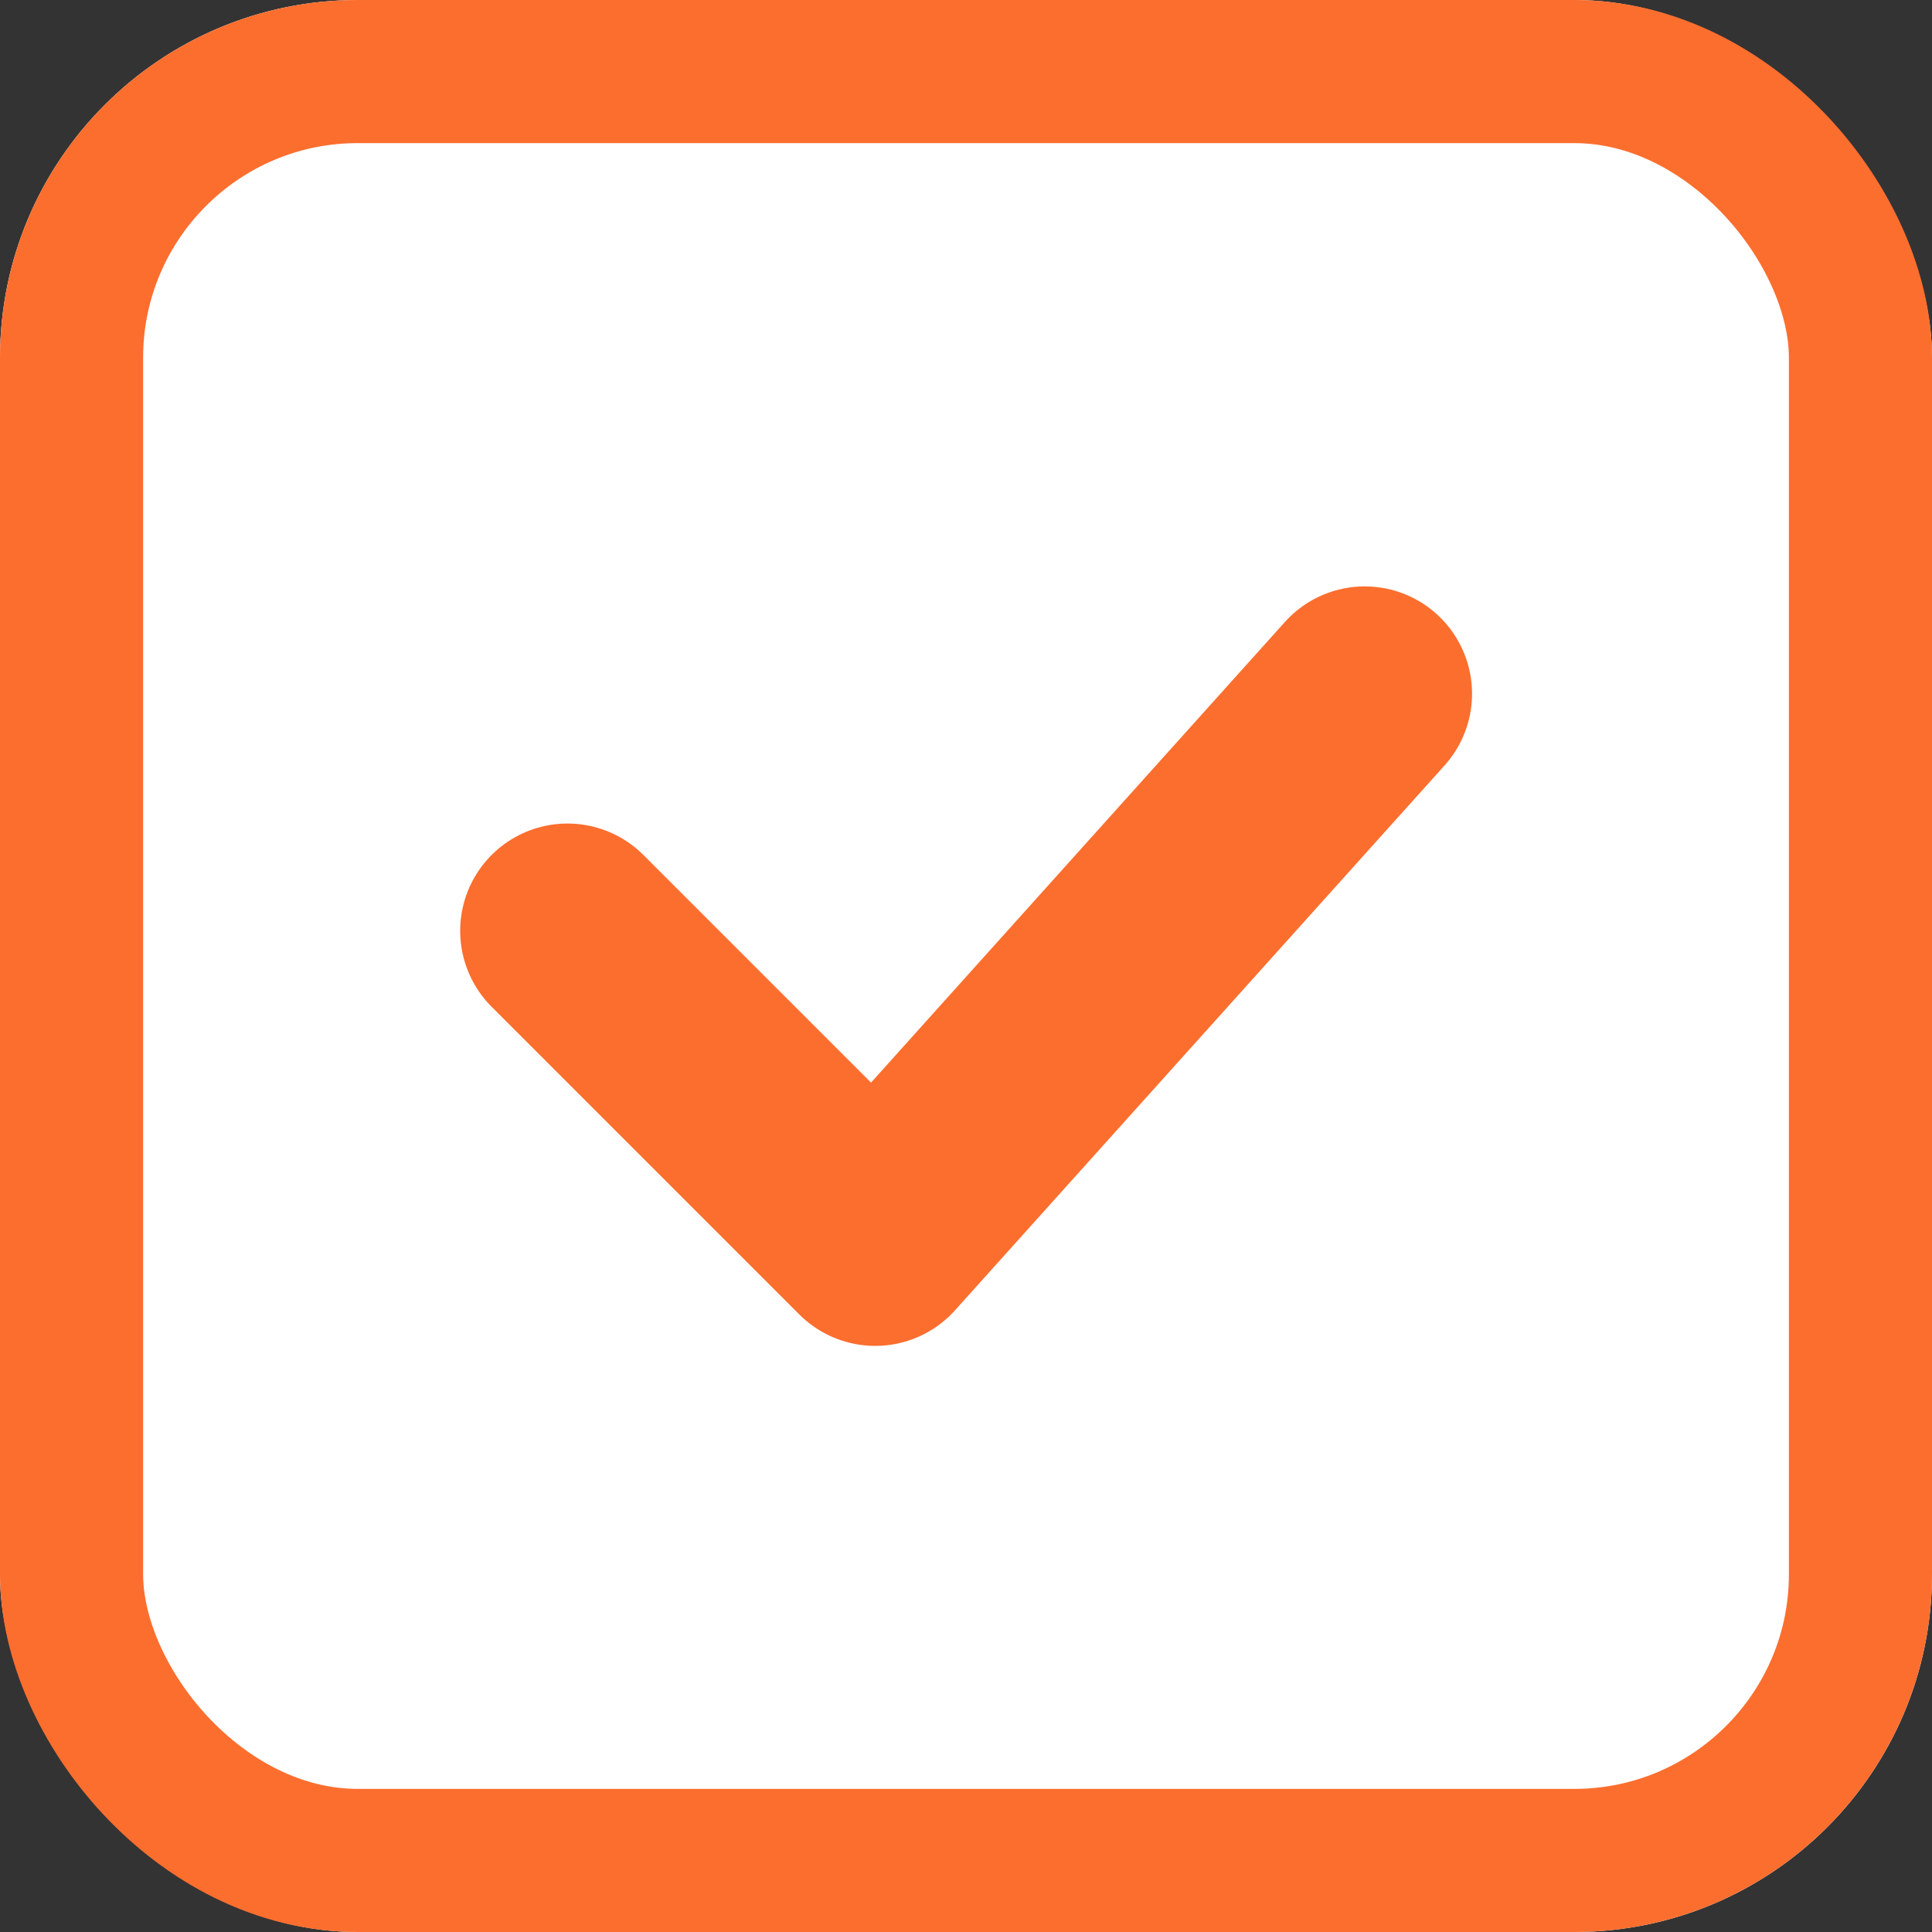
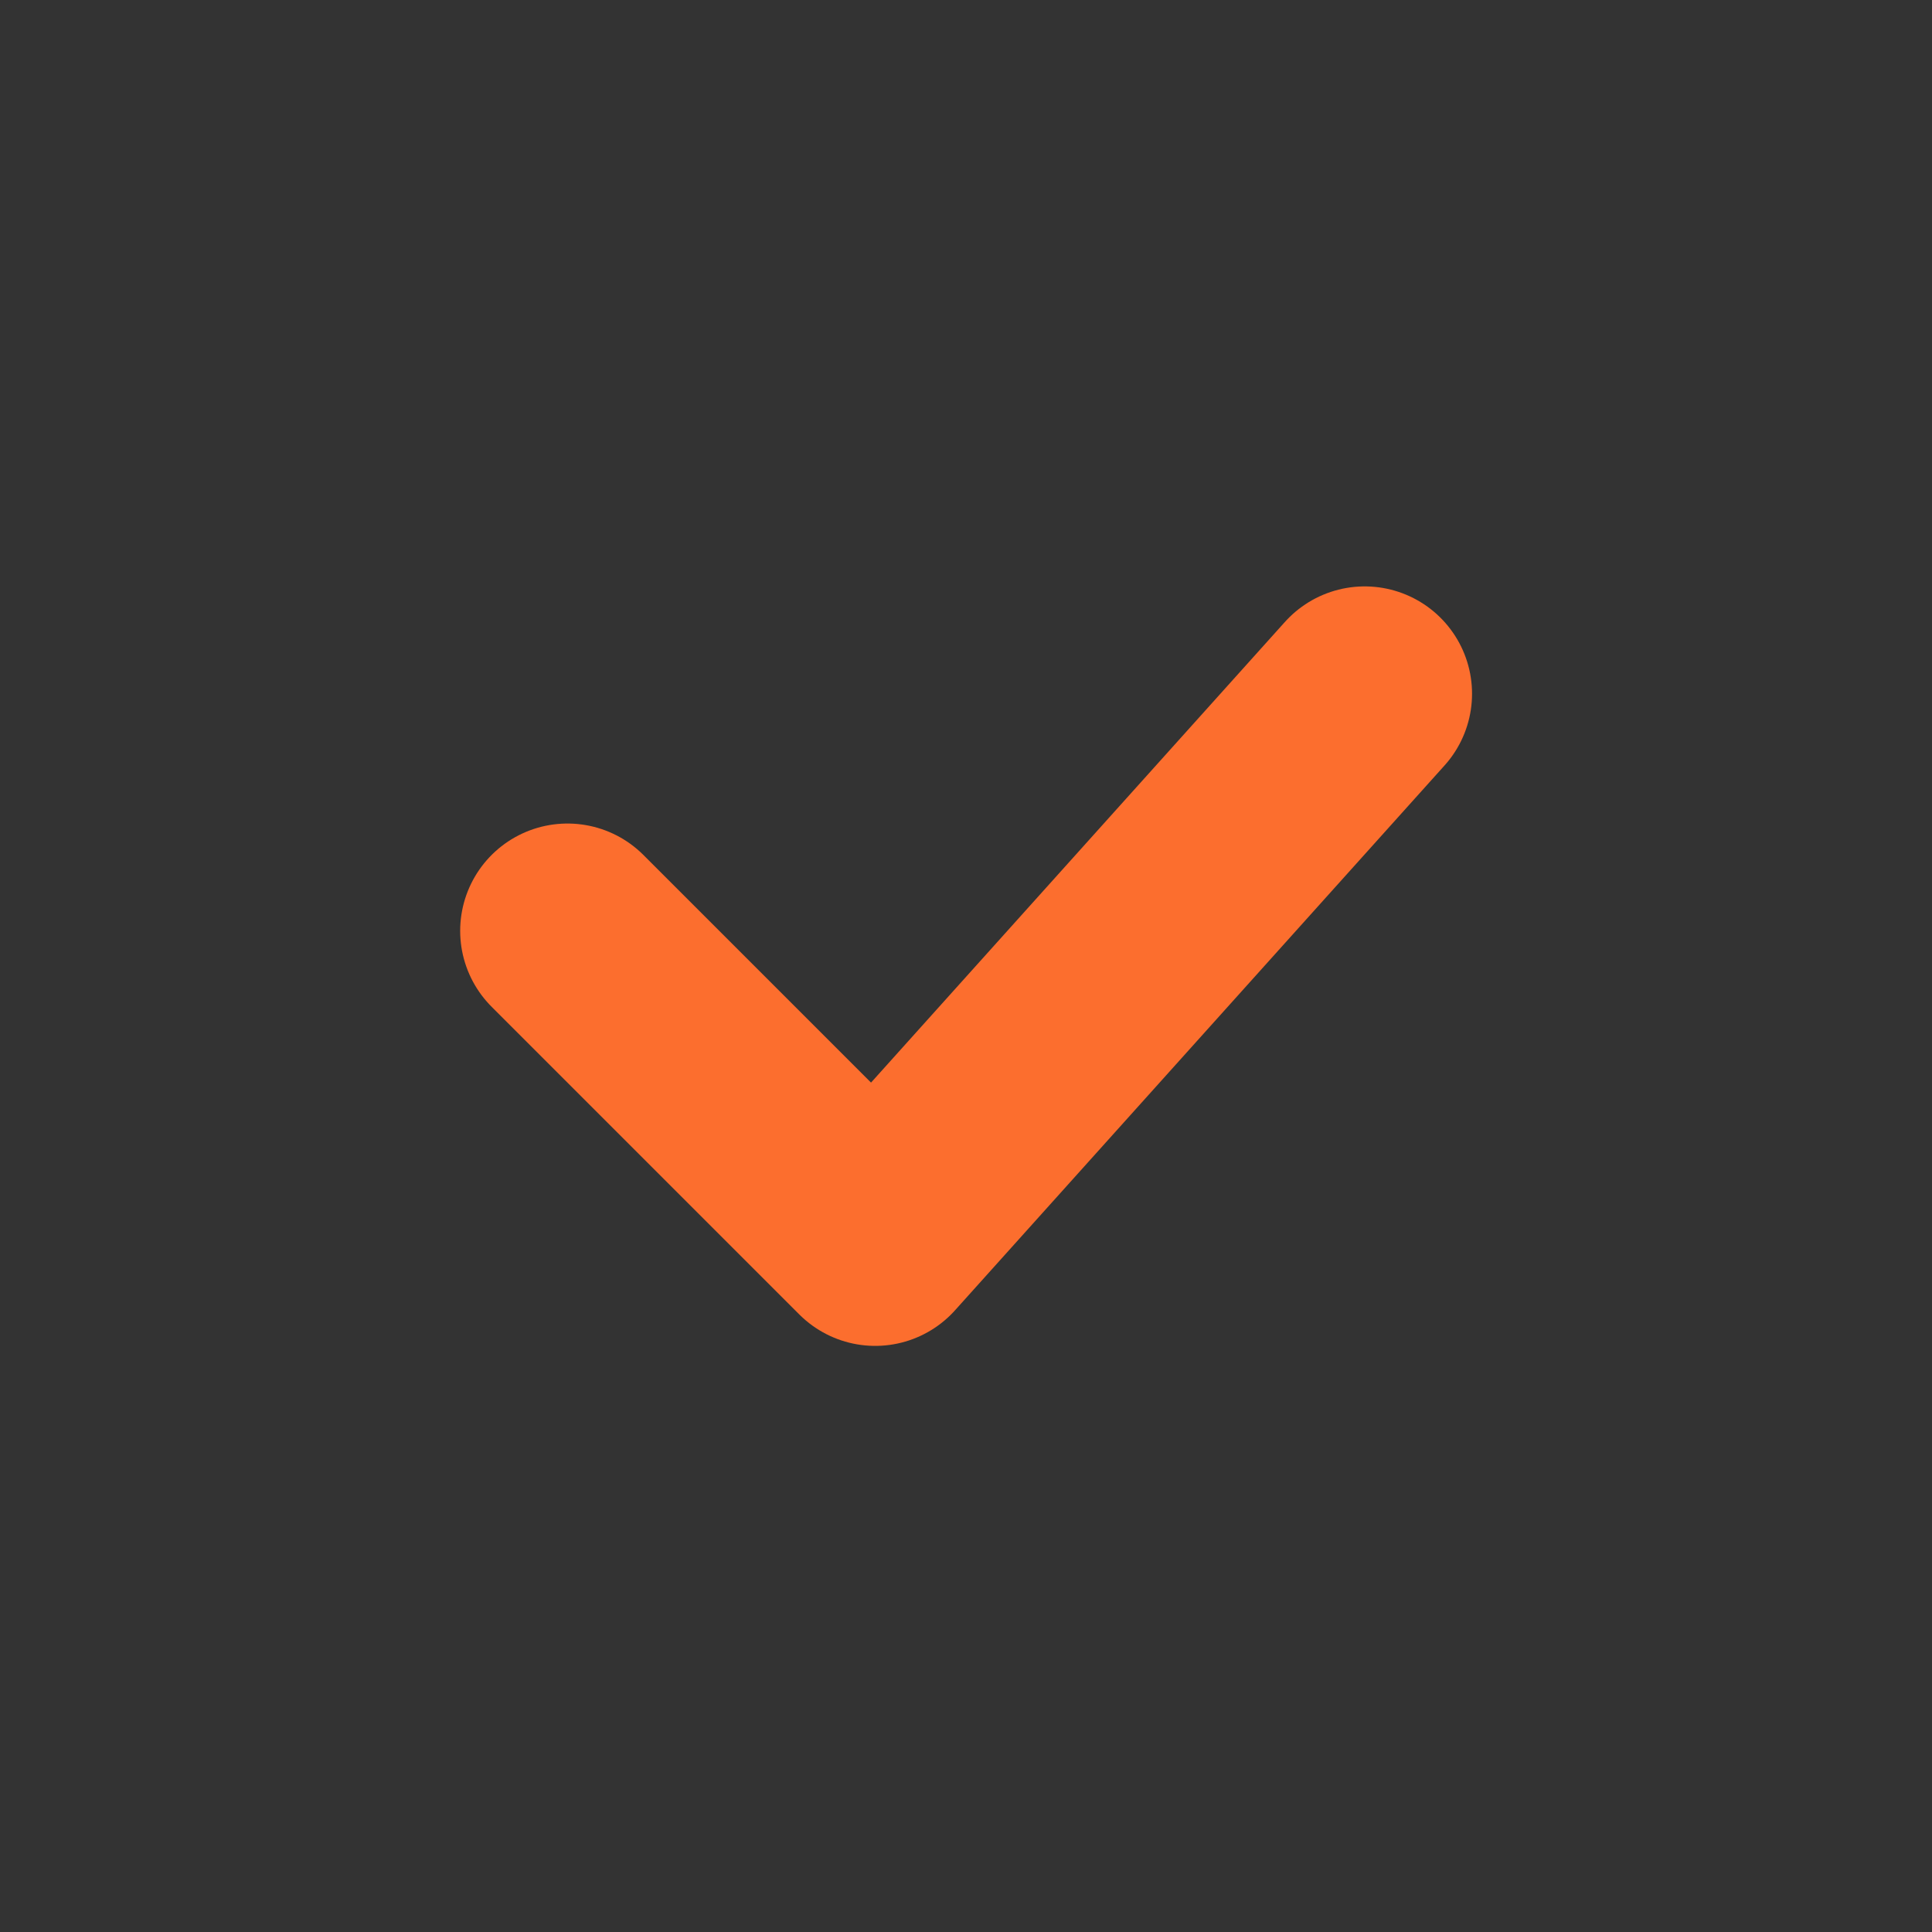
<svg xmlns="http://www.w3.org/2000/svg" width="27" height="27" viewBox="0 0 27 27">
  <rect x="0" y="0" width="27" height="27" fill="#333333" stroke="none" />
  <g transform="translate(0 0)">
    <g transform="translate(0)" fill="#fff" stroke="#fc6e2e" stroke-width="2">
-       <rect width="27" height="27" rx="5" stroke="none" />
-       <rect x="1" y="1" width="25" height="25" rx="4" fill="none" />
-     </g>
+       </g>
  </g>
  <path d="M242.3,4009.09l4.3,4.3,6.841-7.614" transform="translate(-234.369 -3996.081)" fill="none" stroke="#fc6e2e" stroke-linecap="round" stroke-linejoin="round" stroke-width="3" />
</svg>